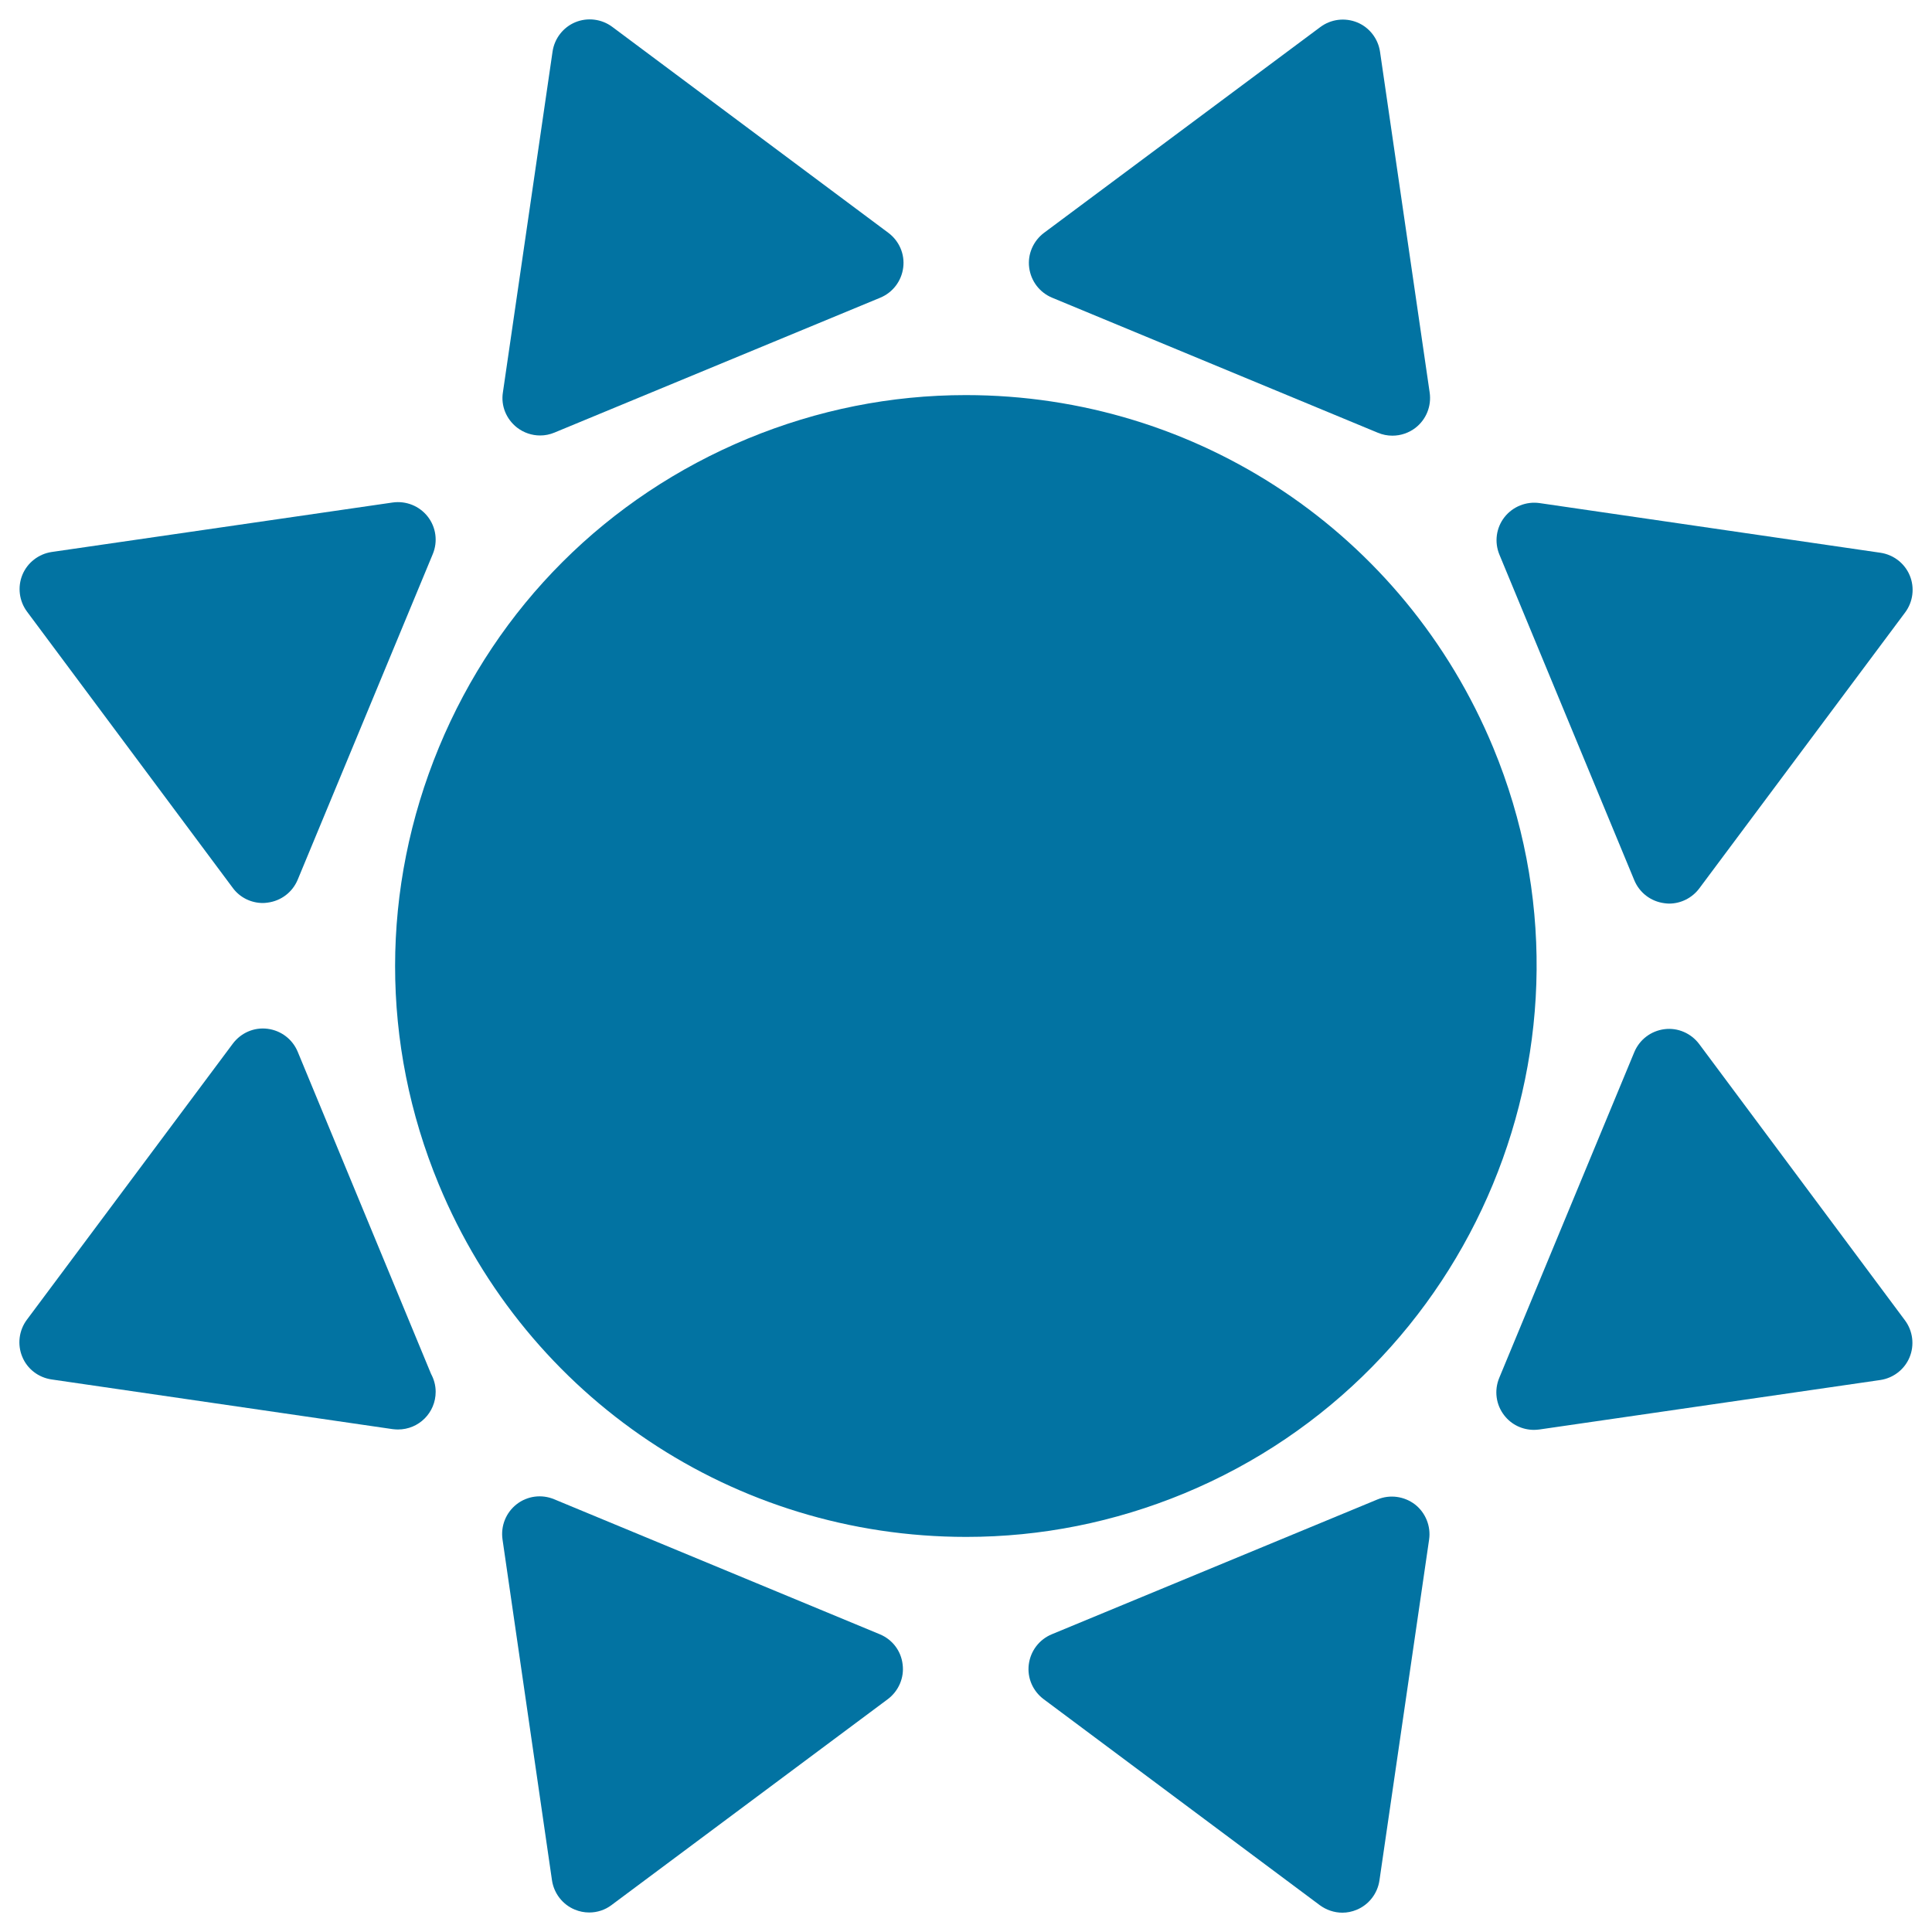
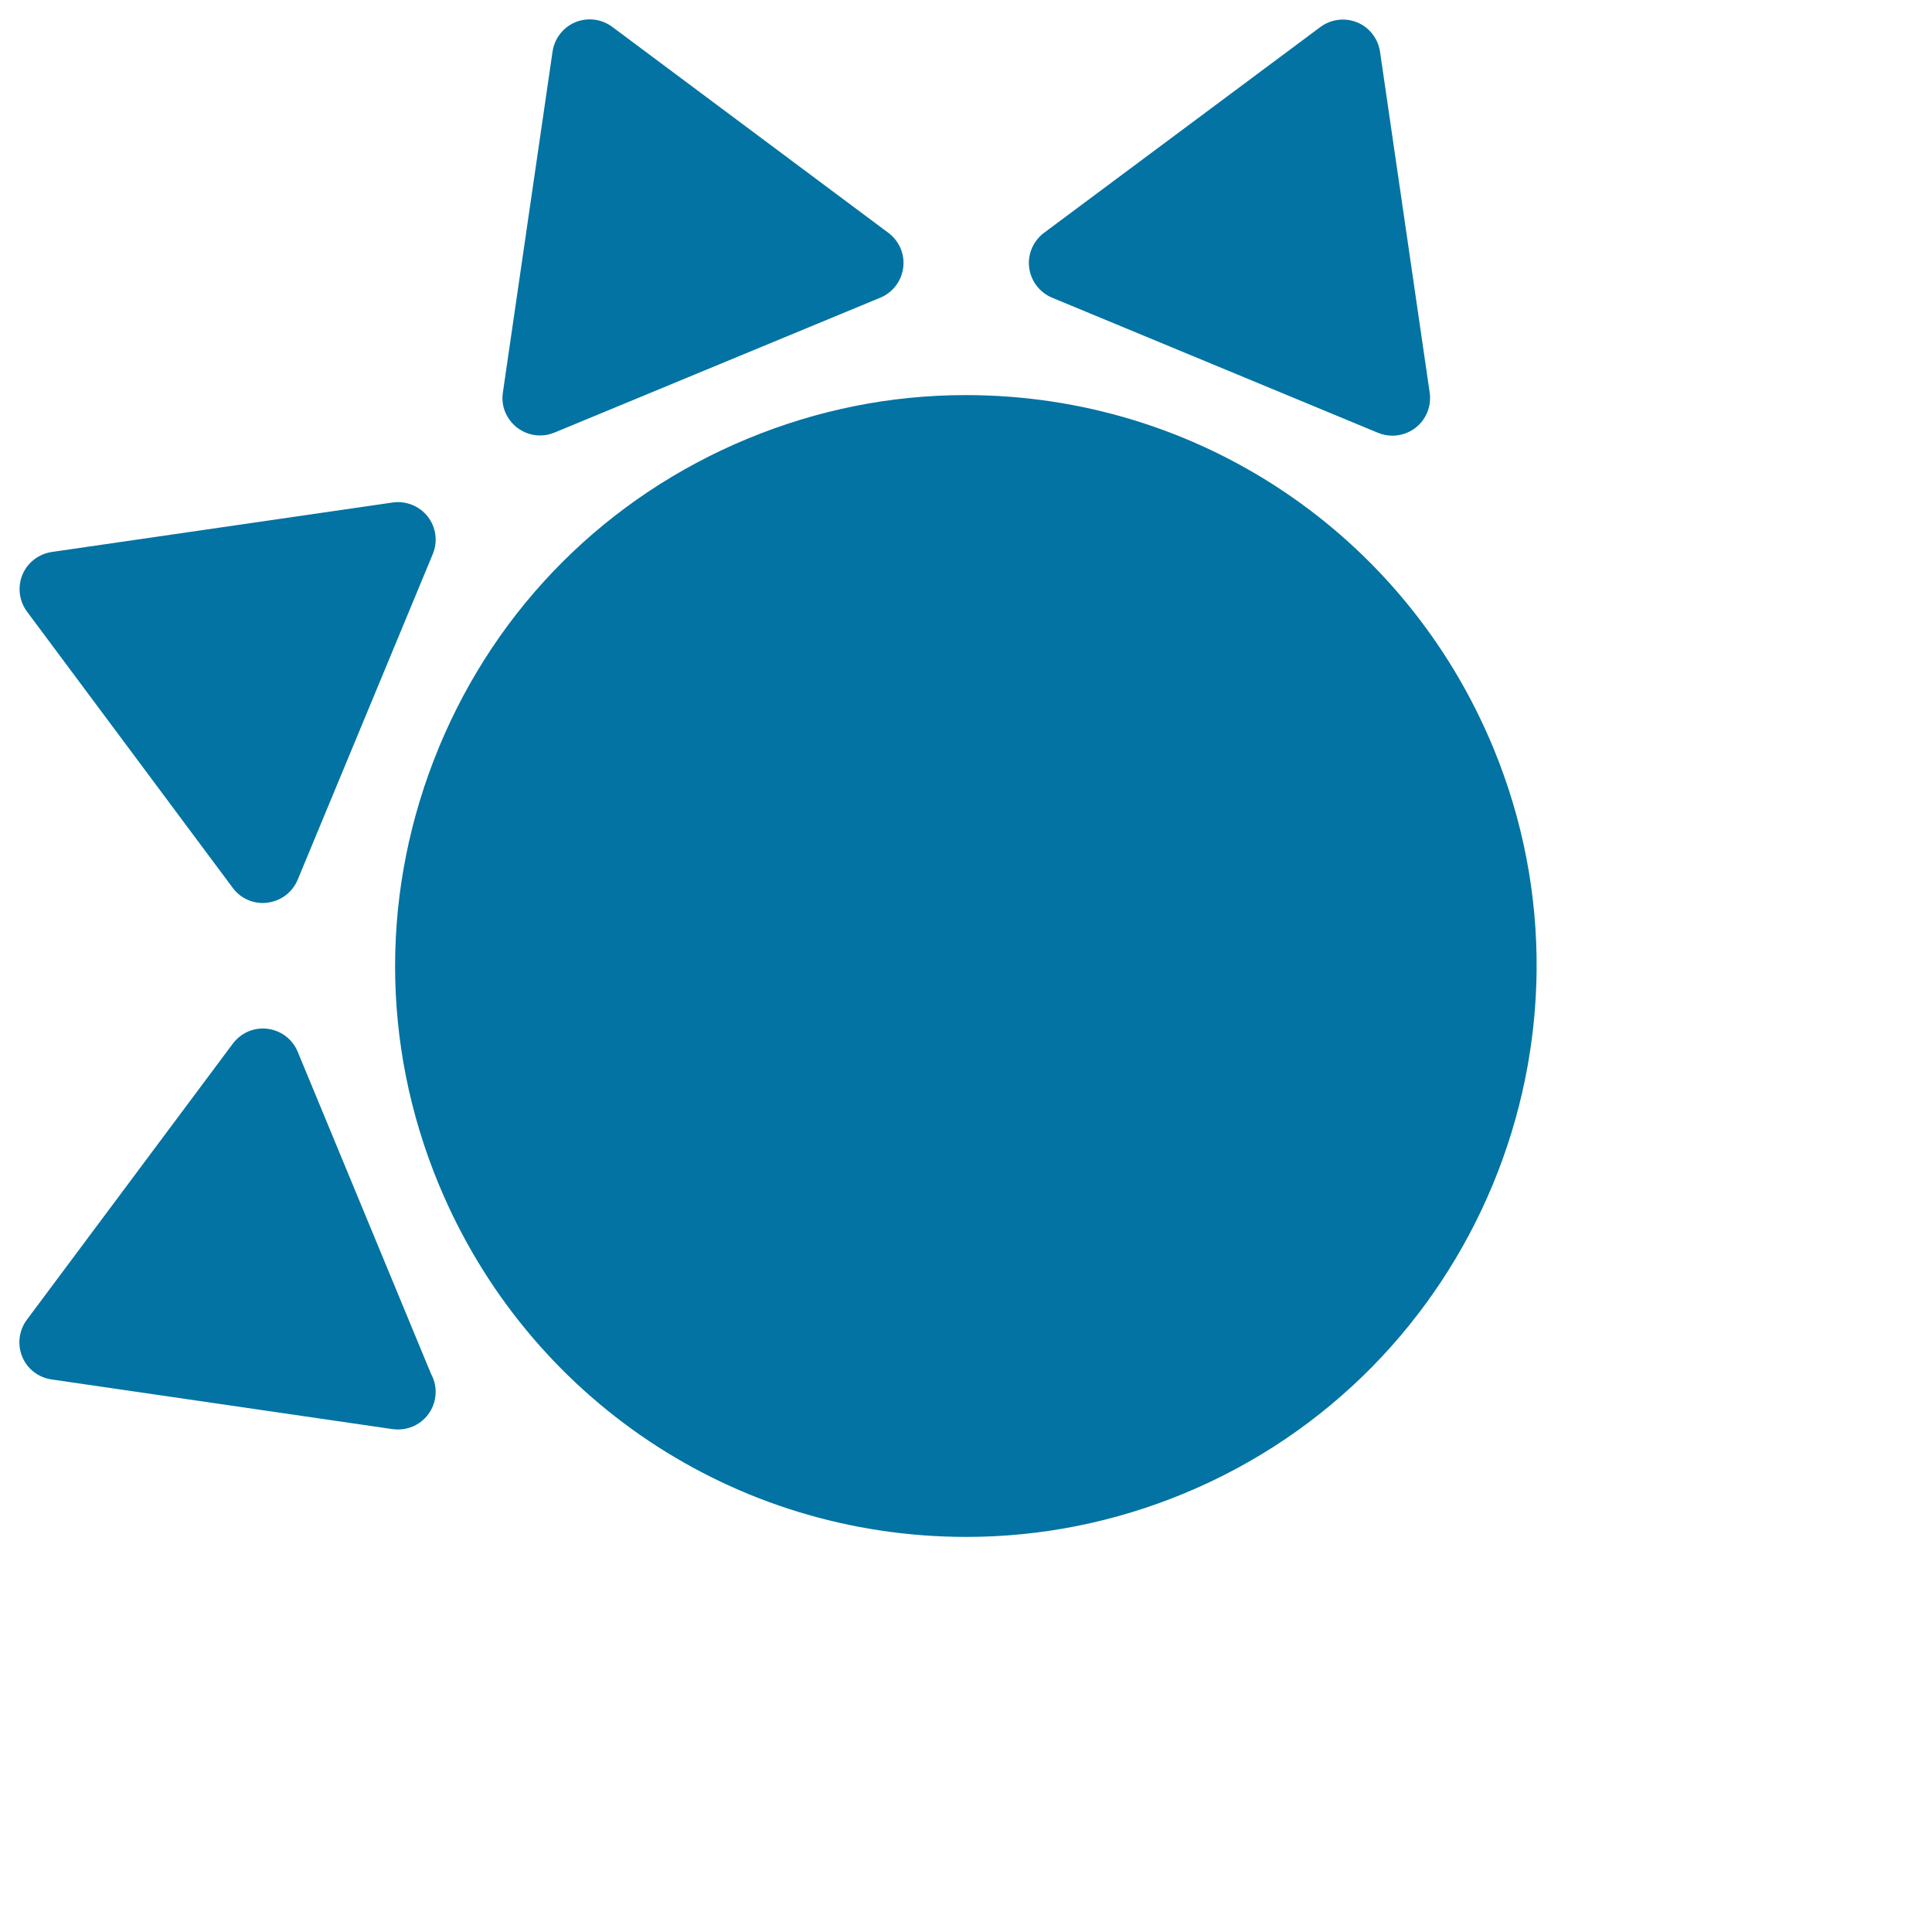
<svg xmlns="http://www.w3.org/2000/svg" viewBox="0 0 1000 1000" style="fill:#0273a2">
  <title>Sun Black Shape Variant SVG icon</title>
  <g>
    <g>
      <path d="M227.1,613c45.9,110.8,153,182.5,273,182.5c38.8,0,76.7-7.6,112.8-22.5C763.4,710.6,835.2,537.5,772.9,387c-45.9-110.8-153-182.5-273-182.5c-38.8,0-76.7,7.6-112.8,22.5c-72.9,30.2-129.7,86.9-159.9,159.8C197,459.8,196.9,540.1,227.1,613z" />
      <path d="M267.6,221.3c3.5,2.7,7.7,4.1,12,4.1c2.5,0,5-0.5,7.4-1.5l168.6-69.8c6.5-2.7,11-8.6,11.9-15.6c0.9-7-2.1-13.8-7.7-18L316.9,13.9c-5.5-4.1-12.8-5-19.1-2.4c-6.3,2.6-10.8,8.4-11.8,15.2l-25.7,176.4C259.2,210,262,216.9,267.6,221.3z" />
-       <path d="M845.9,455.6c2.7,6.5,8.6,11,15.6,11.9c0.8,0.1,1.6,0.2,2.4,0.2c6.1,0,11.9-2.9,15.6-7.8l106.6-142.9c4.1-5.5,5-12.8,2.4-19.1c-2.6-6.3-8.4-10.8-15.2-11.8l-176.4-25.7c-6.9-1-13.9,1.8-18.2,7.3c-4.3,5.5-5.3,12.9-2.6,19.4L845.9,455.6z" />
-       <path d="M713,776.1l-168.6,69.8c-6.5,2.7-11,8.6-11.9,15.6c-0.9,7,2.1,13.8,7.7,18l142.9,106.6c3.4,2.5,7.5,3.9,11.7,3.9c2.5,0,5-0.5,7.4-1.5c6.3-2.6,10.8-8.4,11.8-15.2l25.7-176.4c1-6.9-1.8-13.9-7.3-18.2C726.9,774.5,719.5,773.4,713,776.1z" />
      <path d="M26.7,714l176.4,25.7c0.9,0.1,1.9,0.2,2.8,0.2c0,0,0.1,0,0.1,0c10.8,0,19.5-8.7,19.5-19.5c0-3.4-0.9-6.5-2.4-9.3l-69-166.7c-2.7-6.5-8.6-11-15.6-11.9c-7-0.9-13.8,2.1-18,7.7L13.9,683.1c-4.1,5.5-5,12.8-2.4,19.1C14.1,708.6,19.9,713,26.7,714z" />
      <path d="M544.6,154.1L713.2,224c2.4,1,4.9,1.5,7.5,1.5c4.3,0,8.5-1.4,12-4.1c5.5-4.3,8.3-11.2,7.3-18.2L714.3,26.8c-1-6.8-5.5-12.6-11.8-15.2c-6.4-2.6-13.6-1.7-19.1,2.4L540.4,120.5c-5.6,4.2-8.6,11.1-7.7,18C533.6,145.5,538.1,151.4,544.6,154.1z" />
-       <path d="M879.5,540.4c-4.2-5.6-11.1-8.6-18-7.7c-7,0.9-12.9,5.4-15.6,11.9L776,713.2c-2.7,6.5-1.7,13.9,2.6,19.4c3.7,4.8,9.4,7.5,15.4,7.5c0.9,0,1.9-0.1,2.8-0.2l176.4-25.6c6.8-1,12.6-5.5,15.2-11.8c2.6-6.3,1.7-13.6-2.4-19.1L879.5,540.4z" />
-       <path d="M455.4,845.9L286.8,776c-6.5-2.7-13.9-1.7-19.4,2.6c-5.5,4.3-8.3,11.2-7.3,18.2l25.6,176.4c1,6.8,5.5,12.6,11.8,15.2c2.4,1,4.9,1.5,7.5,1.5c4.1,0,8.2-1.3,11.6-3.9l142.9-106.5c5.6-4.2,8.6-11.1,7.7-18C466.4,854.5,461.9,848.6,455.4,845.9z" />
      <path d="M120.5,459.6c3.7,5,9.5,7.8,15.6,7.8c0.8,0,1.6-0.1,2.4-0.2c7-0.9,12.9-5.4,15.6-11.9L224,286.8c2.7-6.5,1.7-13.9-2.6-19.4c-4.3-5.5-11.2-8.3-18.2-7.3L26.8,285.7c-6.8,1-12.6,5.5-15.2,11.8c-2.6,6.3-1.7,13.6,2.4,19.1L120.5,459.6z" />
    </g>
  </g>
</svg>